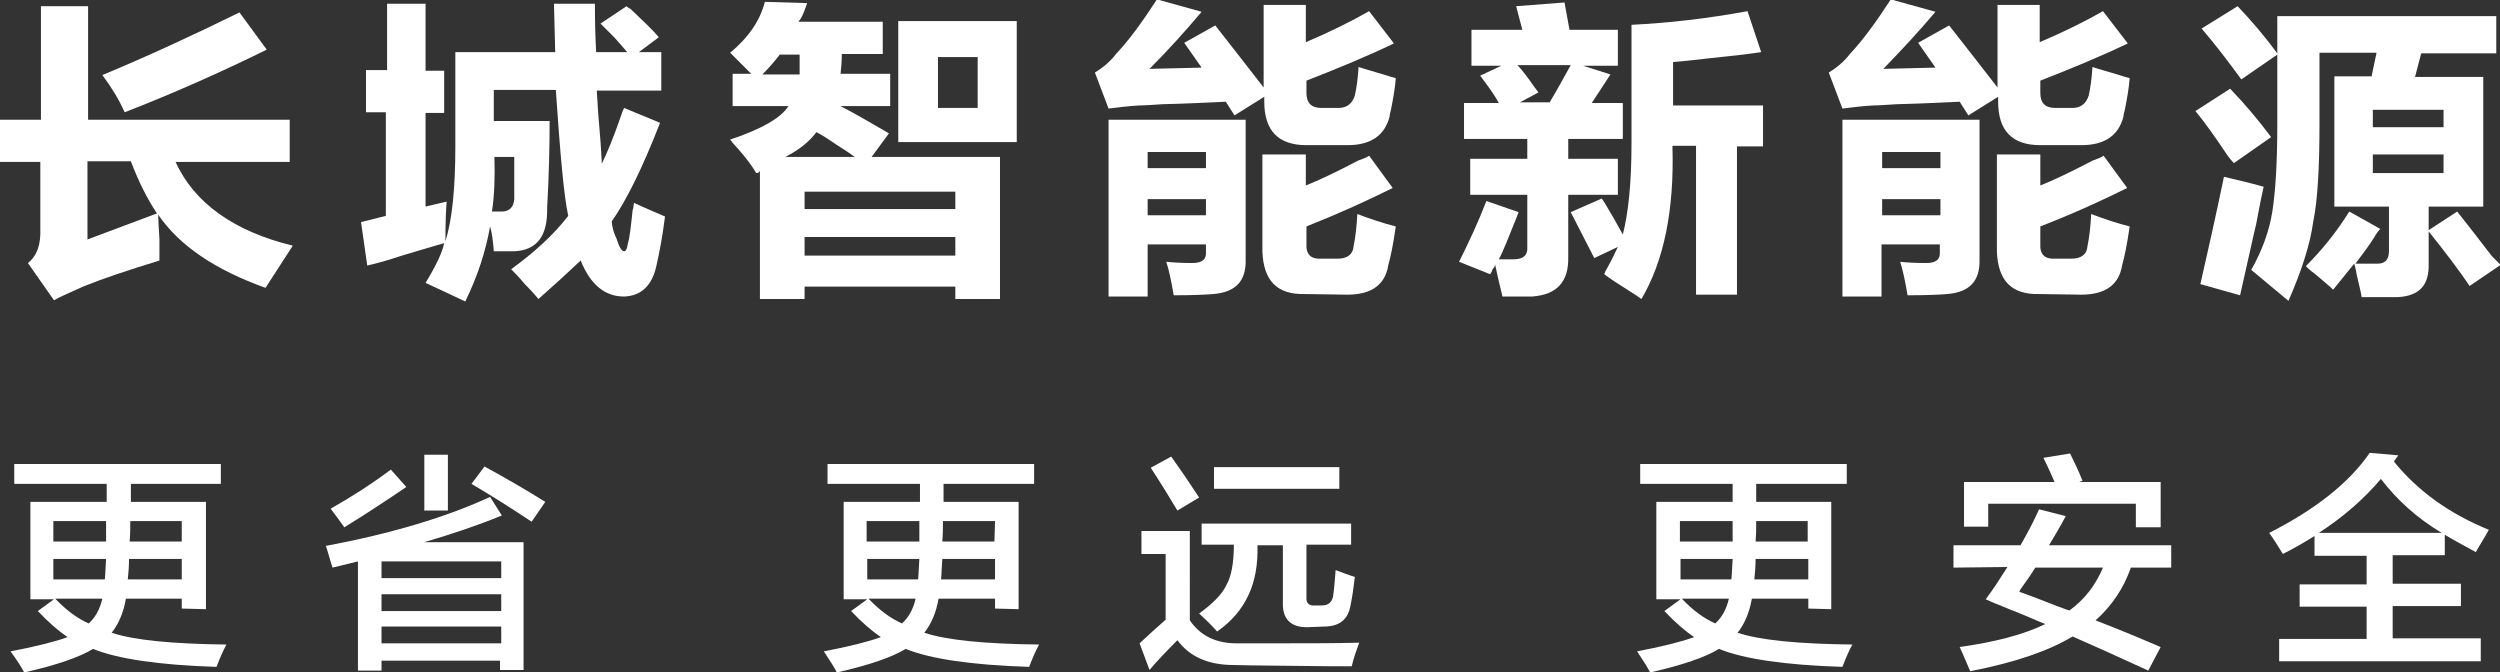
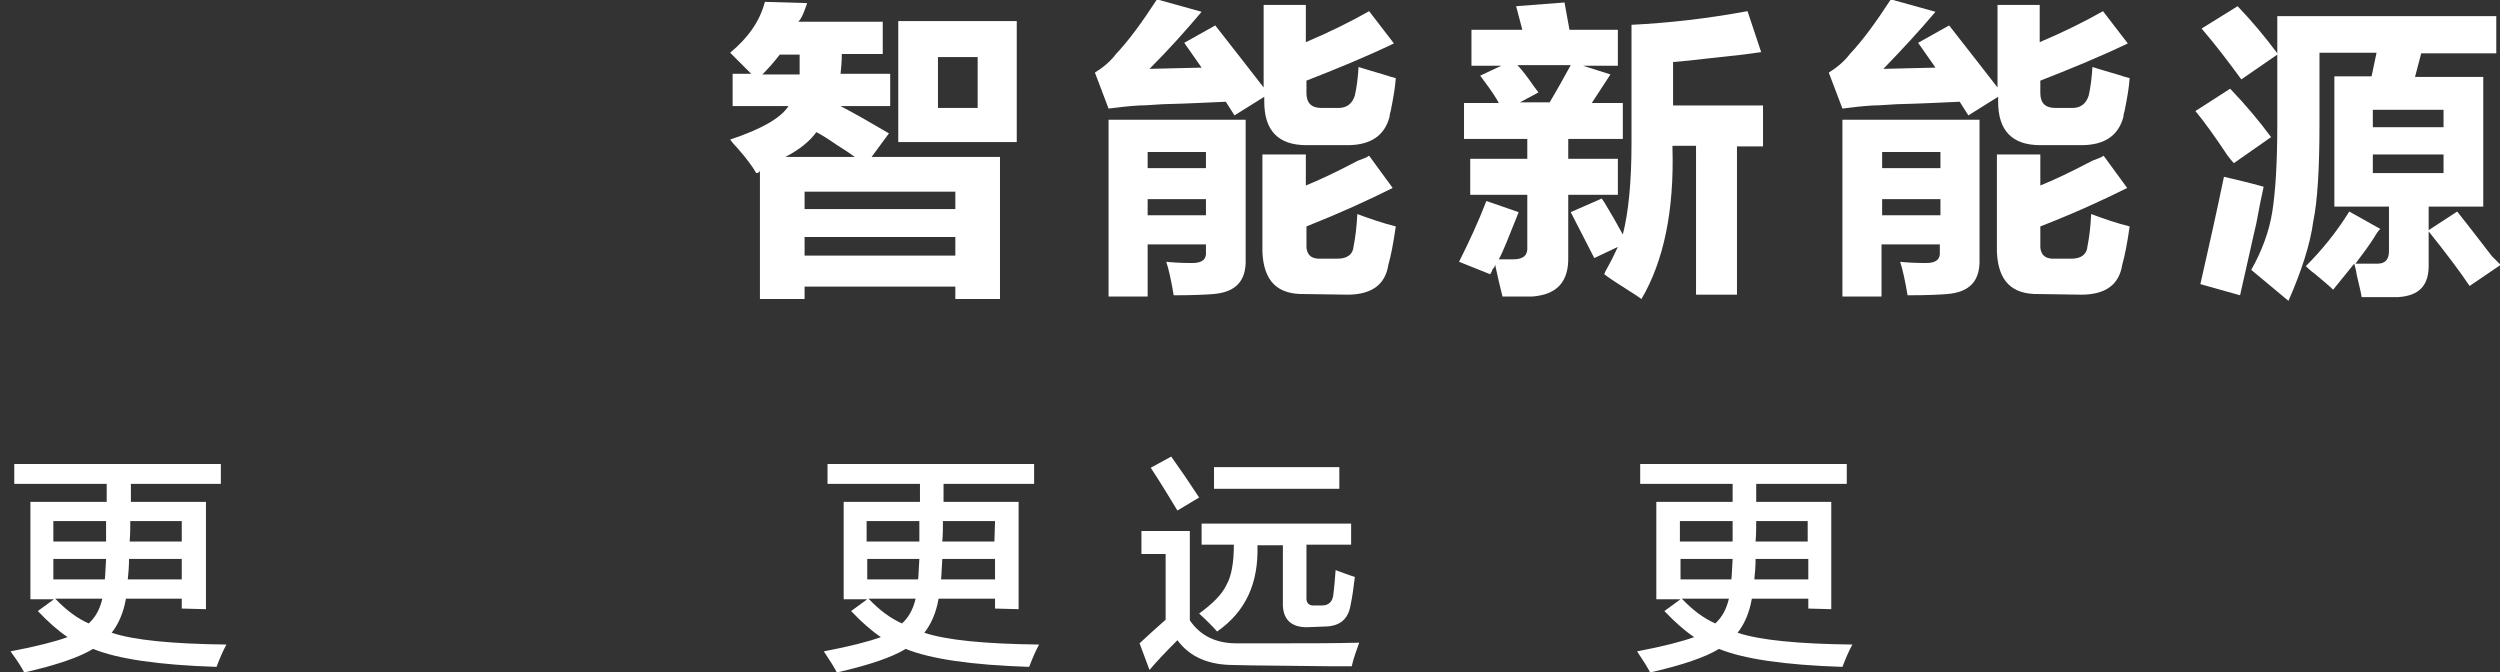
<svg xmlns="http://www.w3.org/2000/svg" version="1.1" id="_图层_1" x="0px" y="0px" viewBox="0 0 403 108.4" style="enable-background:new 0 0 403 108.4;" xml:space="preserve">
  <rect x="0" y="0" width="403" height="108.4" fill="#333333" stroke="none" />
  <style type="text/css">
	.st0{fill:#FFFFFF;}
</style>
  <g>
    <g>
      <path class="st0" d="M29.3,98.1v-1.6h-9c-0.4,2.3-1.2,4.1-2.3,5.5c3.6,1.2,9.8,1.8,18.5,1.9c-0.6,1.1-1.1,2.3-1.6,3.6    c-9.4-0.3-16-1.3-19.9-2.9c-2.1,1.3-5.8,2.6-11.1,3.8c-0.4-0.8-1.1-1.9-2.2-3.4c4.2-0.8,7.3-1.6,9.2-2.3c-1.5-1-3.1-2.4-4.8-4.2    l2.6-1.9H4.9V80.9h12.3V78H2.3v-3.2h33.3V78H21.1c0,1.2,0,2.2,0,2.9h12.1v17.3L29.3,98.1L29.3,98.1z M8.6,84v3.3h8.5    c0-0.3,0-0.9,0-1.6V84H8.6L8.6,84z M16.9,93.4c0.1-0.9,0.1-2,0.2-3.3H8.6v3.3H16.9L16.9,93.4z M8.9,96.5c1.8,1.9,3.6,3.2,5.4,4    c1.1-1,1.8-2.3,2.2-4H8.9z M20.8,90.1c0,1.2-0.1,2.3-0.2,3.3h8.7v-3.3H20.8L20.8,90.1z M29.3,84H21c0,1,0,2.1-0.1,3.3h8.4V84z" />
-       <path class="st0" d="M53.6,91.5c-0.2-0.6-0.5-1.6-0.9-3c-0.1-0.2-0.1-0.4-0.2-0.5c10.7-2,19.6-4.7,26.5-7.9l1.9,3    c-3.9,1.6-8.1,3-12.5,4.3h16v20.6h-3.8v-1.5H61.5v1.6h-3.8V90.5L53.6,91.5L53.6,91.5z M55.5,85c-0.5-0.7-1.2-1.7-2.2-3    c3.2-1.8,6.5-3.9,9.7-6.3l2.5,2.8C62.4,80.6,59.1,82.8,55.5,85z M61.5,90.5v2.7h19.3v-2.7H61.5z M61.5,95.8v2.7h19.3v-2.7H61.5z     M61.5,101v2.7h19.3V101H61.5z M68.4,82.3v-9h3.8v9C72.2,82.3,68.4,82.3,68.4,82.3z M85.7,84.1C82.7,82.1,79.4,80,76,78l2.1-2.8    c3.3,1.8,6.6,3.7,9.8,5.7L85.7,84.1z" />
    </g>
    <g>
      <path class="st0" d="M160.4,98.1v-1.6h-9.1c-0.4,2.3-1.2,4.1-2.3,5.5c3.6,1.2,9.8,1.8,18.5,1.9c-0.6,1.1-1.1,2.3-1.6,3.6    c-9.4-0.3-16-1.3-19.9-2.9c-2.1,1.3-5.8,2.6-11.1,3.8c-0.4-0.8-1.1-1.9-2.1-3.4c4.2-0.8,7.3-1.6,9.2-2.3c-1.5-1-3.1-2.4-4.8-4.2    l2.6-1.9H136V80.9h12.3V78h-14.9v-3.2h33.3V78h-14.6c0,1.2,0,2.2,0,2.9h12.1v17.3L160.4,98.1L160.4,98.1z M139.7,84v3.3h8.5    c0-0.3,0-0.9,0-1.6V84H139.7z M148,93.4c0.1-0.9,0.1-2,0.2-3.3h-8.4v3.3H148L148,93.4z M140,96.5c1.8,1.9,3.6,3.2,5.4,4    c1.1-1,1.8-2.3,2.2-4H140z M151.9,90.1c-0.1,1.2-0.1,2.3-0.2,3.3h8.7v-3.3H151.9L151.9,90.1z M160.4,84h-8.4c0,1,0,2.1-0.1,3.3    h8.4L160.4,84L160.4,84z" />
      <path class="st0" d="M185.3,108l-1.6-4.3c1.3-1.2,2.7-2.5,4.2-3.8V89.3h-3.9v-3.7h7.8V100c1.7,2.5,4.3,3.8,7.9,3.7    c2.1,0,4.9,0,8.3,0s7.3,0,11.1-0.1c-0.4,1.2-0.9,2.4-1.2,3.8h-3.4c-7.2-0.1-12.4-0.1-15.6-0.2c-4.1,0-7.1-1.3-9.1-4    C187.8,105.2,186.3,106.8,185.3,108L185.3,108z M189.8,82.3c-1.2-2-2.6-4.3-4.3-6.9l3.3-1.8c1.5,2.1,3,4.3,4.5,6.6L189.8,82.3    L189.8,82.3z M210.9,101.1c-2.8,0.1-4.2-1.3-4.1-4v-9.2h-4.1c0.2,6.1-1.9,10.7-6.5,13.9c-0.7-0.8-1.7-1.8-2.9-2.9    c2.2-1.6,3.7-3.1,4.4-4.6c0.8-1.4,1.2-3.6,1.2-6.5h-5.2v-3.4h24.1v3.4h-7.2v8.4c-0.1,1,0.4,1.5,1.4,1.4h1.1c1,0,1.6-0.5,1.8-1.5    c0.2-1.5,0.3-2.9,0.4-4.2c1.1,0.4,2.1,0.8,3.1,1.1c-0.2,1.7-0.4,3.2-0.7,4.6c-0.4,2.3-1.8,3.4-4.3,3.4L210.9,101.1L210.9,101.1z     M195.7,78.8v-3.5h20.2v3.5H195.7z" />
    </g>
    <g>
      <path class="st0" d="M291.5,98.1v-1.6h-9.1c-0.4,2.3-1.2,4.1-2.3,5.5c3.6,1.2,9.8,1.8,18.5,1.9c-0.6,1.1-1.1,2.3-1.6,3.6    c-9.4-0.3-16-1.3-19.9-2.9c-2.1,1.3-5.8,2.6-11.1,3.8c-0.4-0.8-1.1-1.9-2.1-3.4c4.2-0.8,7.3-1.6,9.2-2.3c-1.5-1-3.1-2.4-4.8-4.2    l2.6-1.9h-3.9V80.9h12.3V78h-14.9v-3.2h33.3V78h-14.6c0,1.2,0,2.2,0,2.9h12.1v17.3L291.5,98.1L291.5,98.1z M270.8,84v3.3h8.5    c0-0.3,0-0.9,0-1.6V84H270.8z M279.1,93.4c0.1-0.9,0.1-2,0.2-3.3h-8.4v3.3H279.1L279.1,93.4z M271.1,96.5c1.8,1.9,3.6,3.2,5.4,4    c1.1-1,1.8-2.3,2.2-4H271.1z M283,90.1c0,1.2-0.1,2.3-0.2,3.3h8.7v-3.3H283L283,90.1z M291.5,84h-8.4c0,1,0,2.1-0.1,3.3h8.4V84z" />
-       <path class="st0" d="M314.9,91.5v-3.6h10.8c1.1-1.9,2.1-3.8,3-5.8l4.3,1.1c-0.9,1.7-1.8,3.2-2.7,4.7H350v3.6h-6.5    c-1.2,3.4-3.1,6.2-5.7,8.5c4.9,1.9,8.4,3.4,10.5,4.3l-2,3.8c-5-2.3-9-4.1-12.2-5.5c-3.8,2.3-9.3,4.2-16.5,5.6    c-0.5-1.1-1-2.4-1.7-3.9c5.7-0.8,10.3-2,13.8-3.7c-1.3-0.5-3.2-1.4-5.8-2.4c-1.7-0.7-3-1.2-3.8-1.6c1.2-1.6,2.3-3.3,3.5-5.2    L314.9,91.5L314.9,91.5z M316.6,84.9v-7.2h14.6c-0.7-1.6-1.3-2.9-1.8-3.9l4.3-0.7c0.7,1.4,1.4,2.9,2,4.4l-0.6,0.2h13.2V85h-4v-3.8    h-23.8v3.7L316.6,84.9L316.6,84.9z M325.5,95.4c1.2,0.4,3.3,1.2,6.1,2.3c0.9,0.3,1.5,0.6,2,0.7c2.5-1.8,4.2-4.1,5.4-6.9h-10.9    c-0.5,0.8-1.3,2-2.4,3.5C325.6,95.2,325.6,95.3,325.5,95.4z" />
-       <path class="st0" d="M399.1,89c-2-1.1-3.7-2-5-2.8v3.3h-8.4v4.6h11v3.6h-11v5.2h14.2v3.7h-32.5V103h14.1v-5.2h-10.8v-3.6h10.8    v-4.6h-8.4v-3.2c-1.6,1-3.3,2-5.1,2.9c-0.9-1.5-1.7-2.7-2.2-3.4c7.5-3.8,12.9-8.1,16.2-12.9l4.6,0.4l-0.7,1    c3.8,4.7,8.9,8.4,15.3,11C400.5,86.7,399.7,87.9,399.1,89L399.1,89z M383.8,77.2c-2.7,3.2-6,6.1-10,8.7h19.8    C389.6,83.5,386.4,80.6,383.8,77.2z" />
    </g>
  </g>
  <g>
-     <path class="st0" d="M42.8,46.4c-8.1-2.9-13.9-6.8-17.3-11.8c0,0.8,0.1,2.1,0.2,4V42c-5.2,1.6-9.1,2.9-11.8,4   c-0.3,0.1-0.7,0.3-1.4,0.6c-1.6,0.7-2.9,1.3-3.8,1.8l-4.2-6c1.5-1.2,2.1-3,2-5.6V26.1H0v-6.8h6.6V1h7.6v18.3h32.5v6.8H28.3   c3,6.6,9.4,11.2,18.9,13.5L42.8,46.4L42.8,46.4z M14.1,38.6l11.2-4.2c-1.6-2.4-3-5.2-4.2-8.4h-7L14.1,38.6L14.1,38.6z M20.1,18.1   c-0.9-2-2.1-4-3.6-6C23.7,9.1,31.1,5.7,38.6,2L43,8C35.5,11.7,27.8,15.1,20.1,18.1L20.1,18.1z" />
-     <path class="st0" d="M100.6,47.8c-3.1,0-5.4-1.9-7-5.8c-2,1.9-4.2,3.9-6.8,6.2c-0.4-0.5-1.1-1.3-2.2-2.4c-0.9-1.1-1.7-1.9-2.2-2.4   c3.7-2.7,6.8-5.5,9.2-8.6c-0.7-3.2-1.3-10-2-20.3h-10v5h9c0,4-0.1,8.6-0.4,14c0.1,4.5-1.6,6.8-5.2,7h-3.4c0-0.4-0.1-1.1-0.2-2   s-0.3-1.6-0.4-2c-0.7,4-2,8-4,12.1c-1.9-0.9-4-1.9-6.4-3c1.7-2.8,2.7-4.9,3-6.4c-1.5,0.4-3.7,1.1-6.8,2c-2.4,0.8-4.2,1.3-5.6,1.6   l-1-7l4-1V18.1H59v-6.8h3.4V0.6h6.2v10.8h3v6.8h-3v15.1l3.4-0.8c-0.1,1.2-0.2,3.3-0.2,6.4c1.1-3.5,1.6-8.6,1.6-15.3V8.4h16.1   l-0.2-7.8h6.6c0,3.5,0.1,6,0.2,7.8h5C100.6,7.8,99.9,7,99,6c-0.9-0.9-1.7-1.7-2.2-2.2L101,1c0.1,0.1,0.3,0.3,0.6,0.4   c2.1,2,3.7,3.5,4.6,4.6L103,8.4h3.6v6.2H96.2c0.1,2.1,0.3,4.8,0.6,8.2c0.1,1.6,0.2,2.8,0.2,3.6c0.8-1.6,1.9-4.2,3.2-8   c0.1-0.4,0.3-0.7,0.4-1l5.8,2.4c-2.8,7.2-5.4,12.5-7.8,15.9c0.1,1.1,0.4,2,0.8,2.8c0.4,1.3,0.8,2,1.2,2c0.3,0,0.5-0.4,0.6-1.2   c0.3-0.9,0.5-2.8,0.8-5.6c0,0.3,0.1-0.1,0.2-1c1.7,0.8,3.4,1.5,5,2.2c-0.4,3.2-0.9,5.8-1.4,8C105.1,46,103.4,47.7,100.6,47.8   L100.6,47.8z M79.7,25.3c0.1,3.3,0,6.2-0.4,8.8h1.6c1.2,0,1.9-0.7,2-2v-6.8L79.7,25.3L79.7,25.3z" />
    <path class="st0" d="M118.1,17.1v-5.2h3c-1.2-1.2-2.3-2.3-3.4-3.4c2.9-2.4,4.8-5.1,5.6-8.2l6.8,0.2c0,0.1-0.1,0.3-0.2,0.6   c-0.4,1.2-0.8,2-1.2,2.4h13.6v5.2h-6.6c0,1.2-0.1,2.3-0.2,3.2h8v5.2h-8c2.3,1.2,4.9,2.7,7.8,4.4l-2.8,3.8h20.7v22.9H154v-2h-24.3v2   h-7.2V27.5c-0.1,0.3-0.3,0.4-0.6,0.4c-0.5-0.9-1.5-2.3-3-4c-0.5-0.5-0.9-1-1.2-1.4c5.1-1.7,8.2-3.5,9.4-5.4L118.1,17.1L118.1,17.1z    M125.7,8.8c-0.7,0.9-1.6,2-2.8,3.2h6V8.8C128.9,8.8,125.7,8.8,125.7,8.8z M137.8,25.3c-0.7-0.5-1.7-1.2-3-2   c-1.3-0.9-2.4-1.6-3.2-2c-1.1,1.5-2.7,2.8-5,4H137.8L137.8,25.3z M129.7,30.9v2.8H154v-2.8C154,30.9,129.7,30.9,129.7,30.9z    M129.7,38.2v3H154v-3H129.7z M144.8,22.9V3.4h19.1v19.5H144.8z M151.2,9.2v8.2h6.4V9.2H151.2z" />
    <path class="st0" d="M178.7,17.5l-2.2-5.8c1.3-0.8,2.5-1.8,3.4-3c2-2.1,4.2-5.1,6.6-8.8l7.2,2c-2.7,3.2-5.4,6.2-8.4,9.2l8.4-0.2   l-2.8-4l5-2.8c3.2,4.1,5.8,7.4,7.8,10V0.8h6.8v6c4-1.7,7.4-3.4,10.2-5l4,5.2c-4.8,2.3-9.5,4.2-14.1,6v2c0,1.6,0.8,2.4,2.4,2.4h2.8   c1.3,0,2.2-0.7,2.6-2c0.3-1.3,0.5-2.9,0.6-4.6c0.9,0.3,2.3,0.7,4,1.2c0.9,0.3,1.6,0.5,2,0.6c-0.1,1.5-0.4,3.2-0.8,5.2   c-0.1,0.4-0.2,0.7-0.2,1c-0.8,3.1-3.1,4.6-6.8,4.6h-6.6c-4.5,0-6.8-2.3-6.8-7v-0.8l-4.8,3l-1.4-2.2c-2.5,0.1-5.9,0.3-10.2,0.4   c-1.6,0.1-2.9,0.2-3.8,0.2C181.9,17.1,180.3,17.3,178.7,17.5L178.7,17.5z M178.7,47.8V19.3h22.1v22.5c0.1,3.5-1.6,5.3-5.2,5.6   c-1.2,0.1-3.3,0.2-6.4,0.2c-0.4-2.4-0.8-4.2-1.2-5.4c0.9,0.1,2.3,0.2,4.2,0.2c1.6,0,2.3-0.6,2.2-1.8v-1.2H185v8.4H178.7z M185,24.5   v2.6h9.4v-2.6H185z M185,32.1v2.6h9.4v-2.6H185z M210.3,47.4c-4.4,0.1-6.6-2.1-6.8-6.8V24.9h7v5c2-0.8,4.8-2.1,8.4-4   c0.8-0.3,1.4-0.5,1.8-0.8l3.8,5.2c-4,2-8.6,4.1-13.9,6.2v2.8c-0.1,1.7,0.7,2.5,2.4,2.4h2.6c1.6,0,2.5-0.7,2.6-2   c0.3-1.5,0.5-3.2,0.6-5.2c2.1,0.8,4.2,1.5,6.2,2c-0.4,2.8-0.8,4.8-1.2,6.2c-0.5,3.2-2.7,4.8-6.6,4.8L210.3,47.4L210.3,47.4z" />
    <path class="st0" d="M237.2,10.6V4.8h8.2l-1-3.8l7.8-0.6l0.8,4.4h7.8v5.8h-5.6l4.4,1.4l-3,4.6h5v5.8h-8.8v3.2h8v5.8h-8v10   c0.1,4-1.8,6.1-5.8,6.4h-4.8c-0.4-1.6-0.8-3.3-1.2-5.2c0,0.3-0.1,0.5-0.4,0.8c-0.1,0.4-0.3,0.7-0.4,0.8l-5-2   c1.6-3.2,3.1-6.4,4.4-9.8l5.2,1.8c-0.4,1.1-1.1,2.7-2,5c-0.5,1.2-0.9,2.1-1.2,2.6h2.4c1.6,0,2.3-0.7,2.2-2v-8.4H237v-5.8h9.2v-3.2   H236v-5.8h5.6c-0.4-0.8-1.2-2-2.4-3.6c-0.3-0.4-0.5-0.7-0.6-0.8l3.4-1.6L237.2,10.6L237.2,10.6z M248,14.9l-3,1.6h4.8   c1.2-2,2.3-4,3.4-6h-8.6c0.4,0.4,1,1.1,1.8,2.2C247.1,13.7,247.6,14.4,248,14.9L248,14.9z M257,41.6l-3.8-7.4l5-2.2   c0.3,0.4,0.6,0.9,1,1.6c0.5,0.8,1.3,2.2,2.4,4.2c0.9-3.5,1.4-8.4,1.4-14.7V4c6-0.3,12.2-1,18.7-2.2l2.2,6.6c-1.9,0.3-4.6,0.6-8.4,1   c-2.5,0.3-4.5,0.5-5.8,0.6v7h14.5v6.6h-4.2v23.9h-6.6V23.5h-3.8v0.2c0.3,10.2-1.4,18.4-5,24.5c-0.4-0.3-1-0.7-1.8-1.2   c-1.9-1.2-3.3-2.1-4.2-2.8c0.1-0.3,0.3-0.7,0.6-1.2c0.4-0.7,0.9-1.7,1.6-3.2L257,41.6L257,41.6z" />
    <path class="st0" d="M297,17.5l-2.2-5.8c1.3-0.8,2.5-1.8,3.4-3c2-2.1,4.2-5.1,6.6-8.8l7.2,2c-2.7,3.2-5.5,6.2-8.4,9.2l8.4-0.2   l-2.8-4l5-2.8c3.2,4.1,5.8,7.4,7.8,10V0.8h6.8v6c4-1.7,7.4-3.4,10.2-5l4,5.2c-4.8,2.3-9.5,4.2-14.1,6v2c0,1.6,0.8,2.4,2.4,2.4h2.8   c1.3,0,2.2-0.7,2.6-2c0.3-1.3,0.5-2.9,0.6-4.6c0.9,0.3,2.3,0.7,4,1.2c0.9,0.3,1.6,0.5,2,0.6c-0.1,1.5-0.4,3.2-0.8,5.2   c-0.1,0.4-0.2,0.7-0.2,1c-0.8,3.1-3.1,4.6-6.8,4.6h-6.6c-4.5,0-6.8-2.3-6.8-7v-0.8l-4.8,3l-1.4-2.2c-2.5,0.1-5.9,0.3-10.2,0.4   c-1.6,0.1-2.9,0.2-3.8,0.2C300.2,17.1,298.6,17.3,297,17.5L297,17.5z M297,47.8V19.3h22.1v22.5c0.1,3.5-1.6,5.3-5.2,5.6   c-1.2,0.1-3.3,0.2-6.4,0.2c-0.4-2.4-0.8-4.2-1.2-5.4c0.9,0.1,2.3,0.2,4.2,0.2c1.6,0,2.3-0.6,2.2-1.8v-1.2h-9.4v8.4H297z    M303.4,24.5v2.6h9.4v-2.6H303.4z M303.4,32.1v2.6h9.4v-2.6H303.4z M328.7,47.4c-4.4,0.1-6.6-2.1-6.8-6.8V24.9h7v5   c2-0.8,4.8-2.1,8.4-4c0.8-0.3,1.4-0.5,1.8-0.8l3.8,5.2c-4,2-8.6,4.1-14,6.2v2.8c-0.1,1.7,0.7,2.5,2.4,2.4h2.6c1.6,0,2.5-0.7,2.6-2   c0.3-1.5,0.5-3.2,0.6-5.2c2.1,0.8,4.2,1.5,6.2,2c-0.4,2.8-0.8,4.8-1.2,6.2c-0.5,3.2-2.7,4.8-6.6,4.8L328.7,47.4L328.7,47.4z" />
    <path class="st0" d="M360.1,26.3c-0.3-0.3-0.6-0.7-1-1.2c-2-3-3.7-5.4-5.2-7.2l5.6-3.6c2.4,2.5,4.6,5.1,6.6,7.8L360.1,26.3   L360.1,26.3z M361.1,47.6l-6.4-1.8c1.3-5.7,2.6-11.5,3.8-17.3c1.7,0.4,3.9,0.9,6.4,1.6c-0.3,1.3-0.7,3.3-1.2,6   C363.3,37.7,362.5,41.5,361.1,47.6z M376.3,33.3V12.3h6l0.8-3.8h-9.2v11.5c0,7-0.3,12.3-1,15.7c-0.5,3.7-1.9,8-4,12.8l-6-5   c1.7-3,2.9-6.2,3.4-9.4c0.5-3.2,0.8-7.8,0.8-14V8.8l-5.8,4c-1.9-2.6-4-5.4-6.4-8.2l5.8-3.6c2.3,2.4,4.4,4.9,6.4,7.6v-6h35.3v6   h-12.1l-1,3.8h11v20.9h-8.8v3.8l4.6-3c1.5,1.9,3.3,4.2,5.6,7.2c0.7,0.7,1.1,1.1,1.4,1.4l-5,3.4c-1.6-2.4-3.8-5.3-6.6-8.8v5.2   c0.1,3.5-1.5,5.2-5,5.4h-5.8c-0.1-0.7-0.4-1.9-0.8-3.6c-0.1-0.8-0.3-1.4-0.4-1.8l-3.4,4.2c-0.7-0.7-1.7-1.5-3-2.6   c-0.7-0.5-1.1-0.9-1.4-1.2c2.5-2.5,4.9-5.4,7-8.8l5,2.8c-0.3,0.3-0.6,0.7-1,1.4c-0.7,1.1-1.7,2.5-3,4.2h3.6c1.2,0,1.8-0.7,1.8-2   v-7.2L376.3,33.3L376.3,33.3z M382.5,17.7v2.8h11.4v-2.8H382.5z M382.5,24.9v3h11.4v-3H382.5z" />
  </g>
</svg>